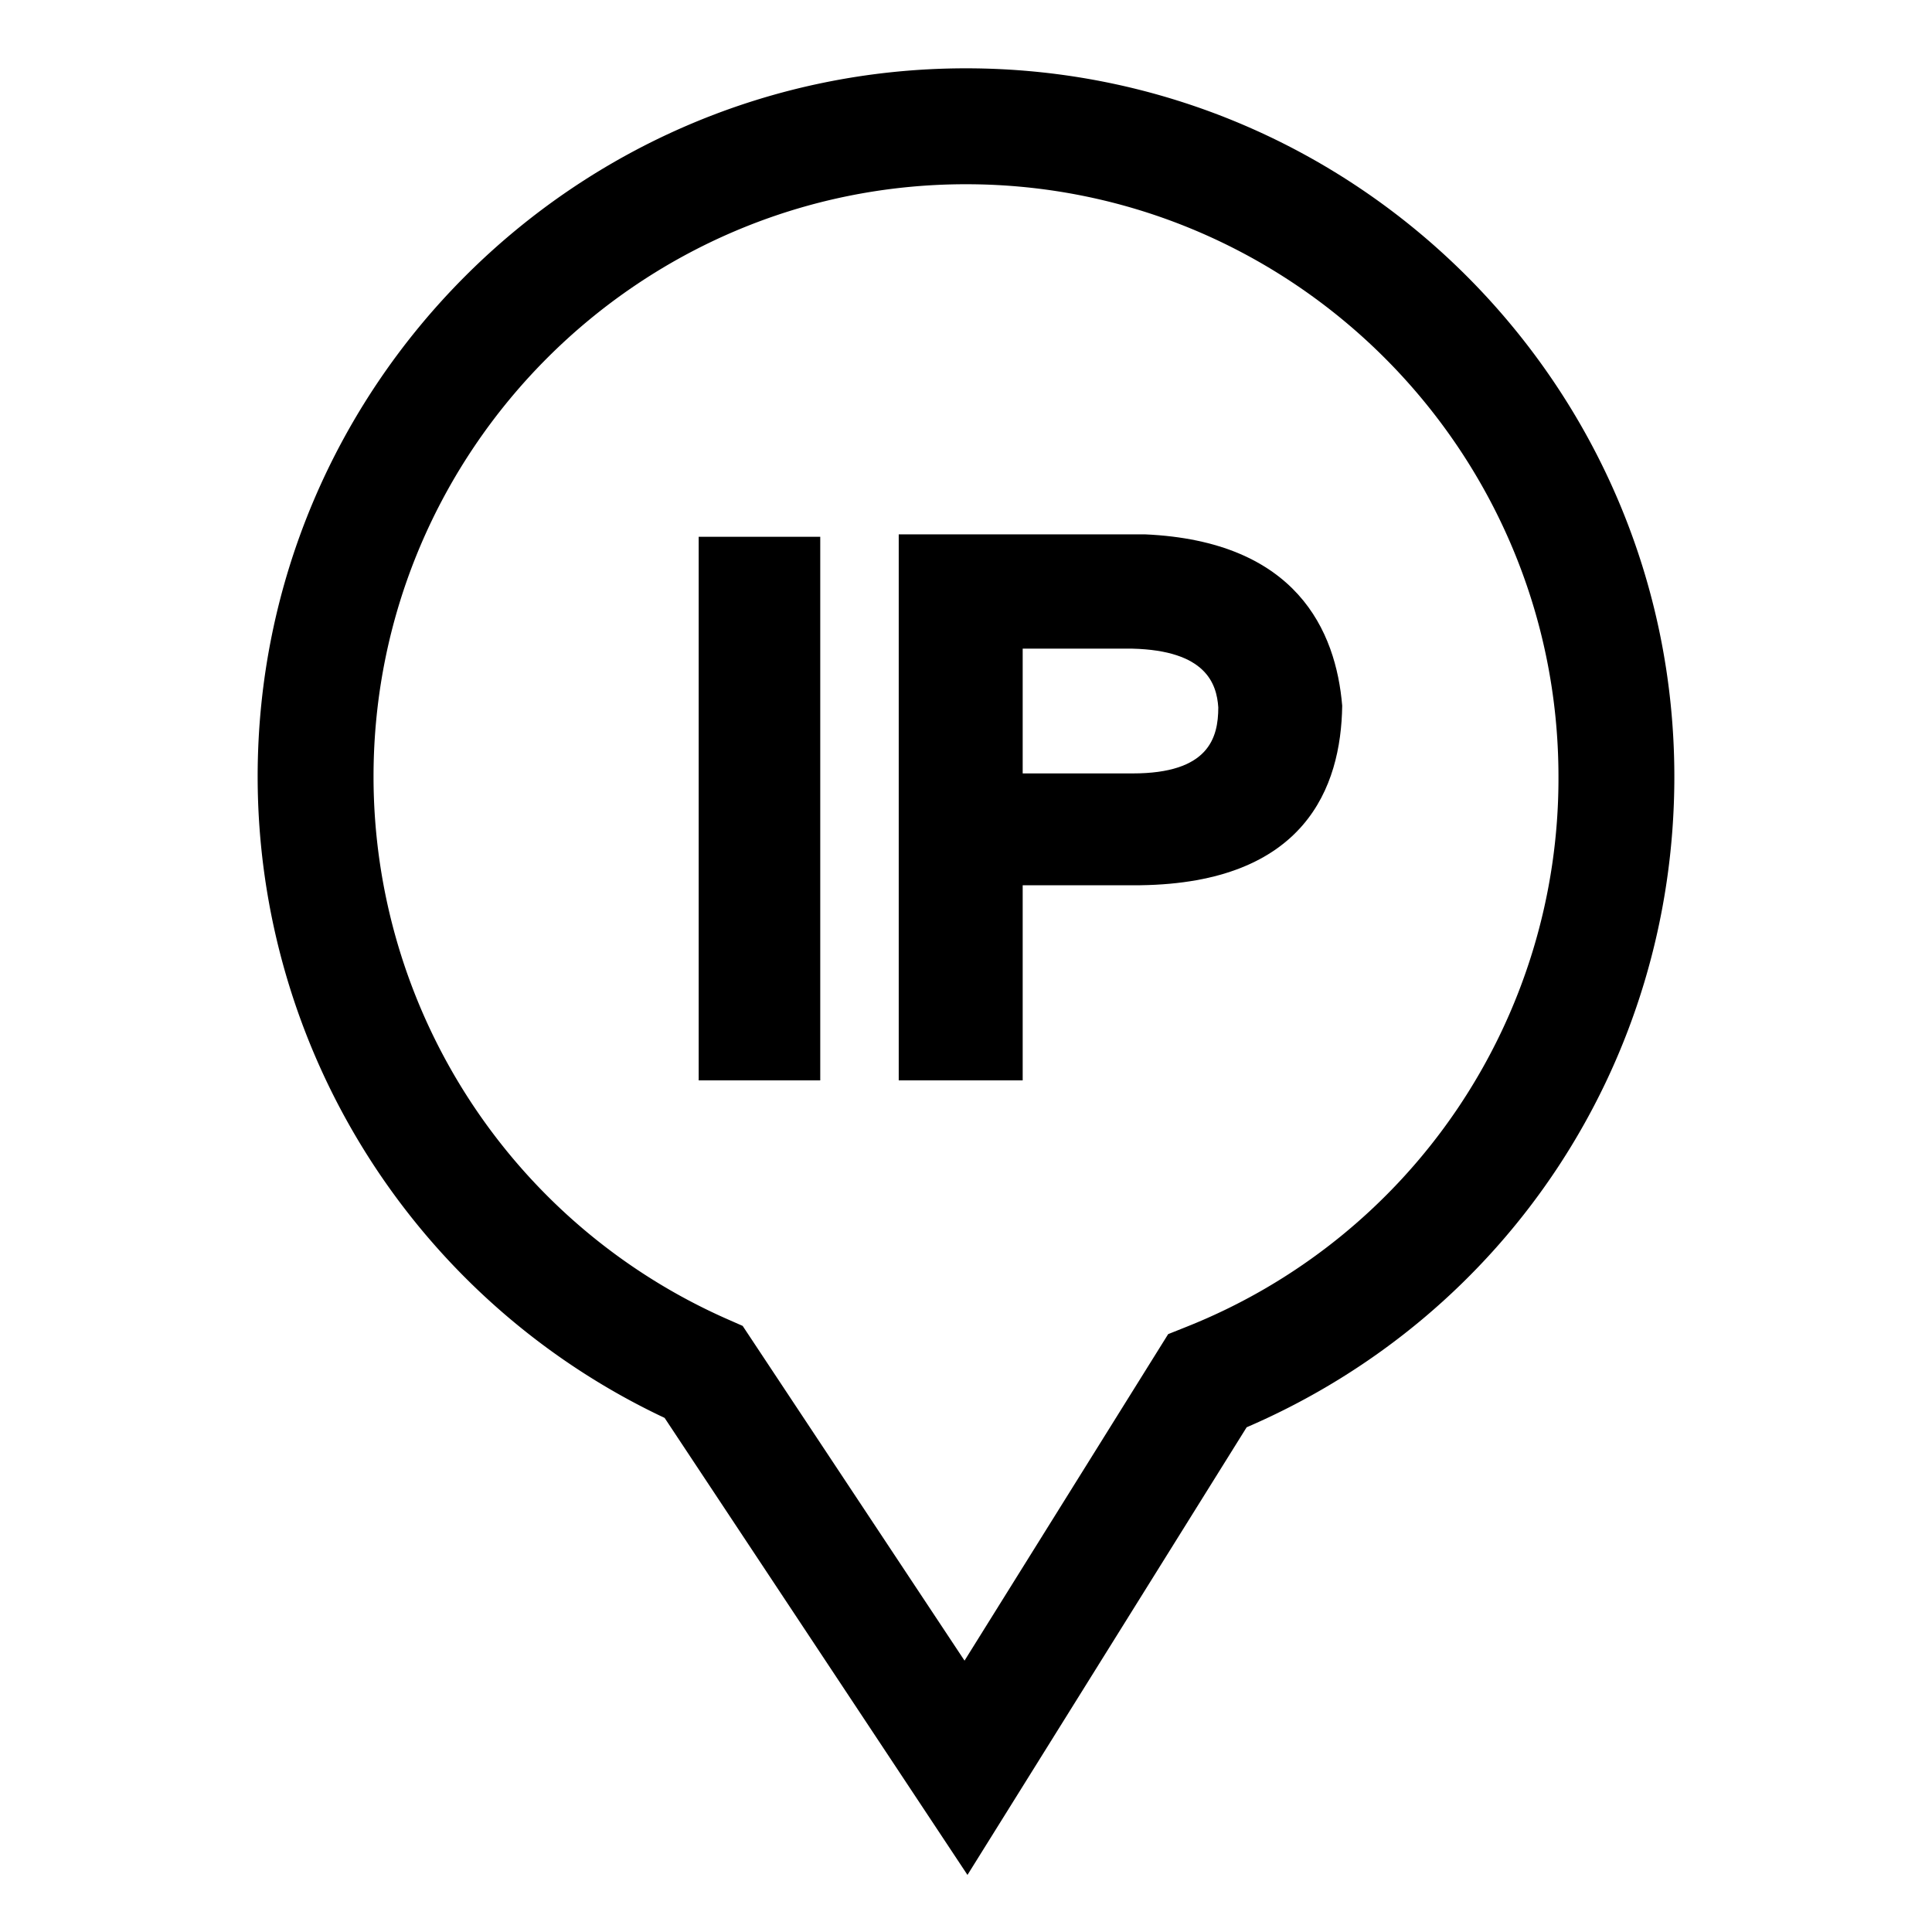
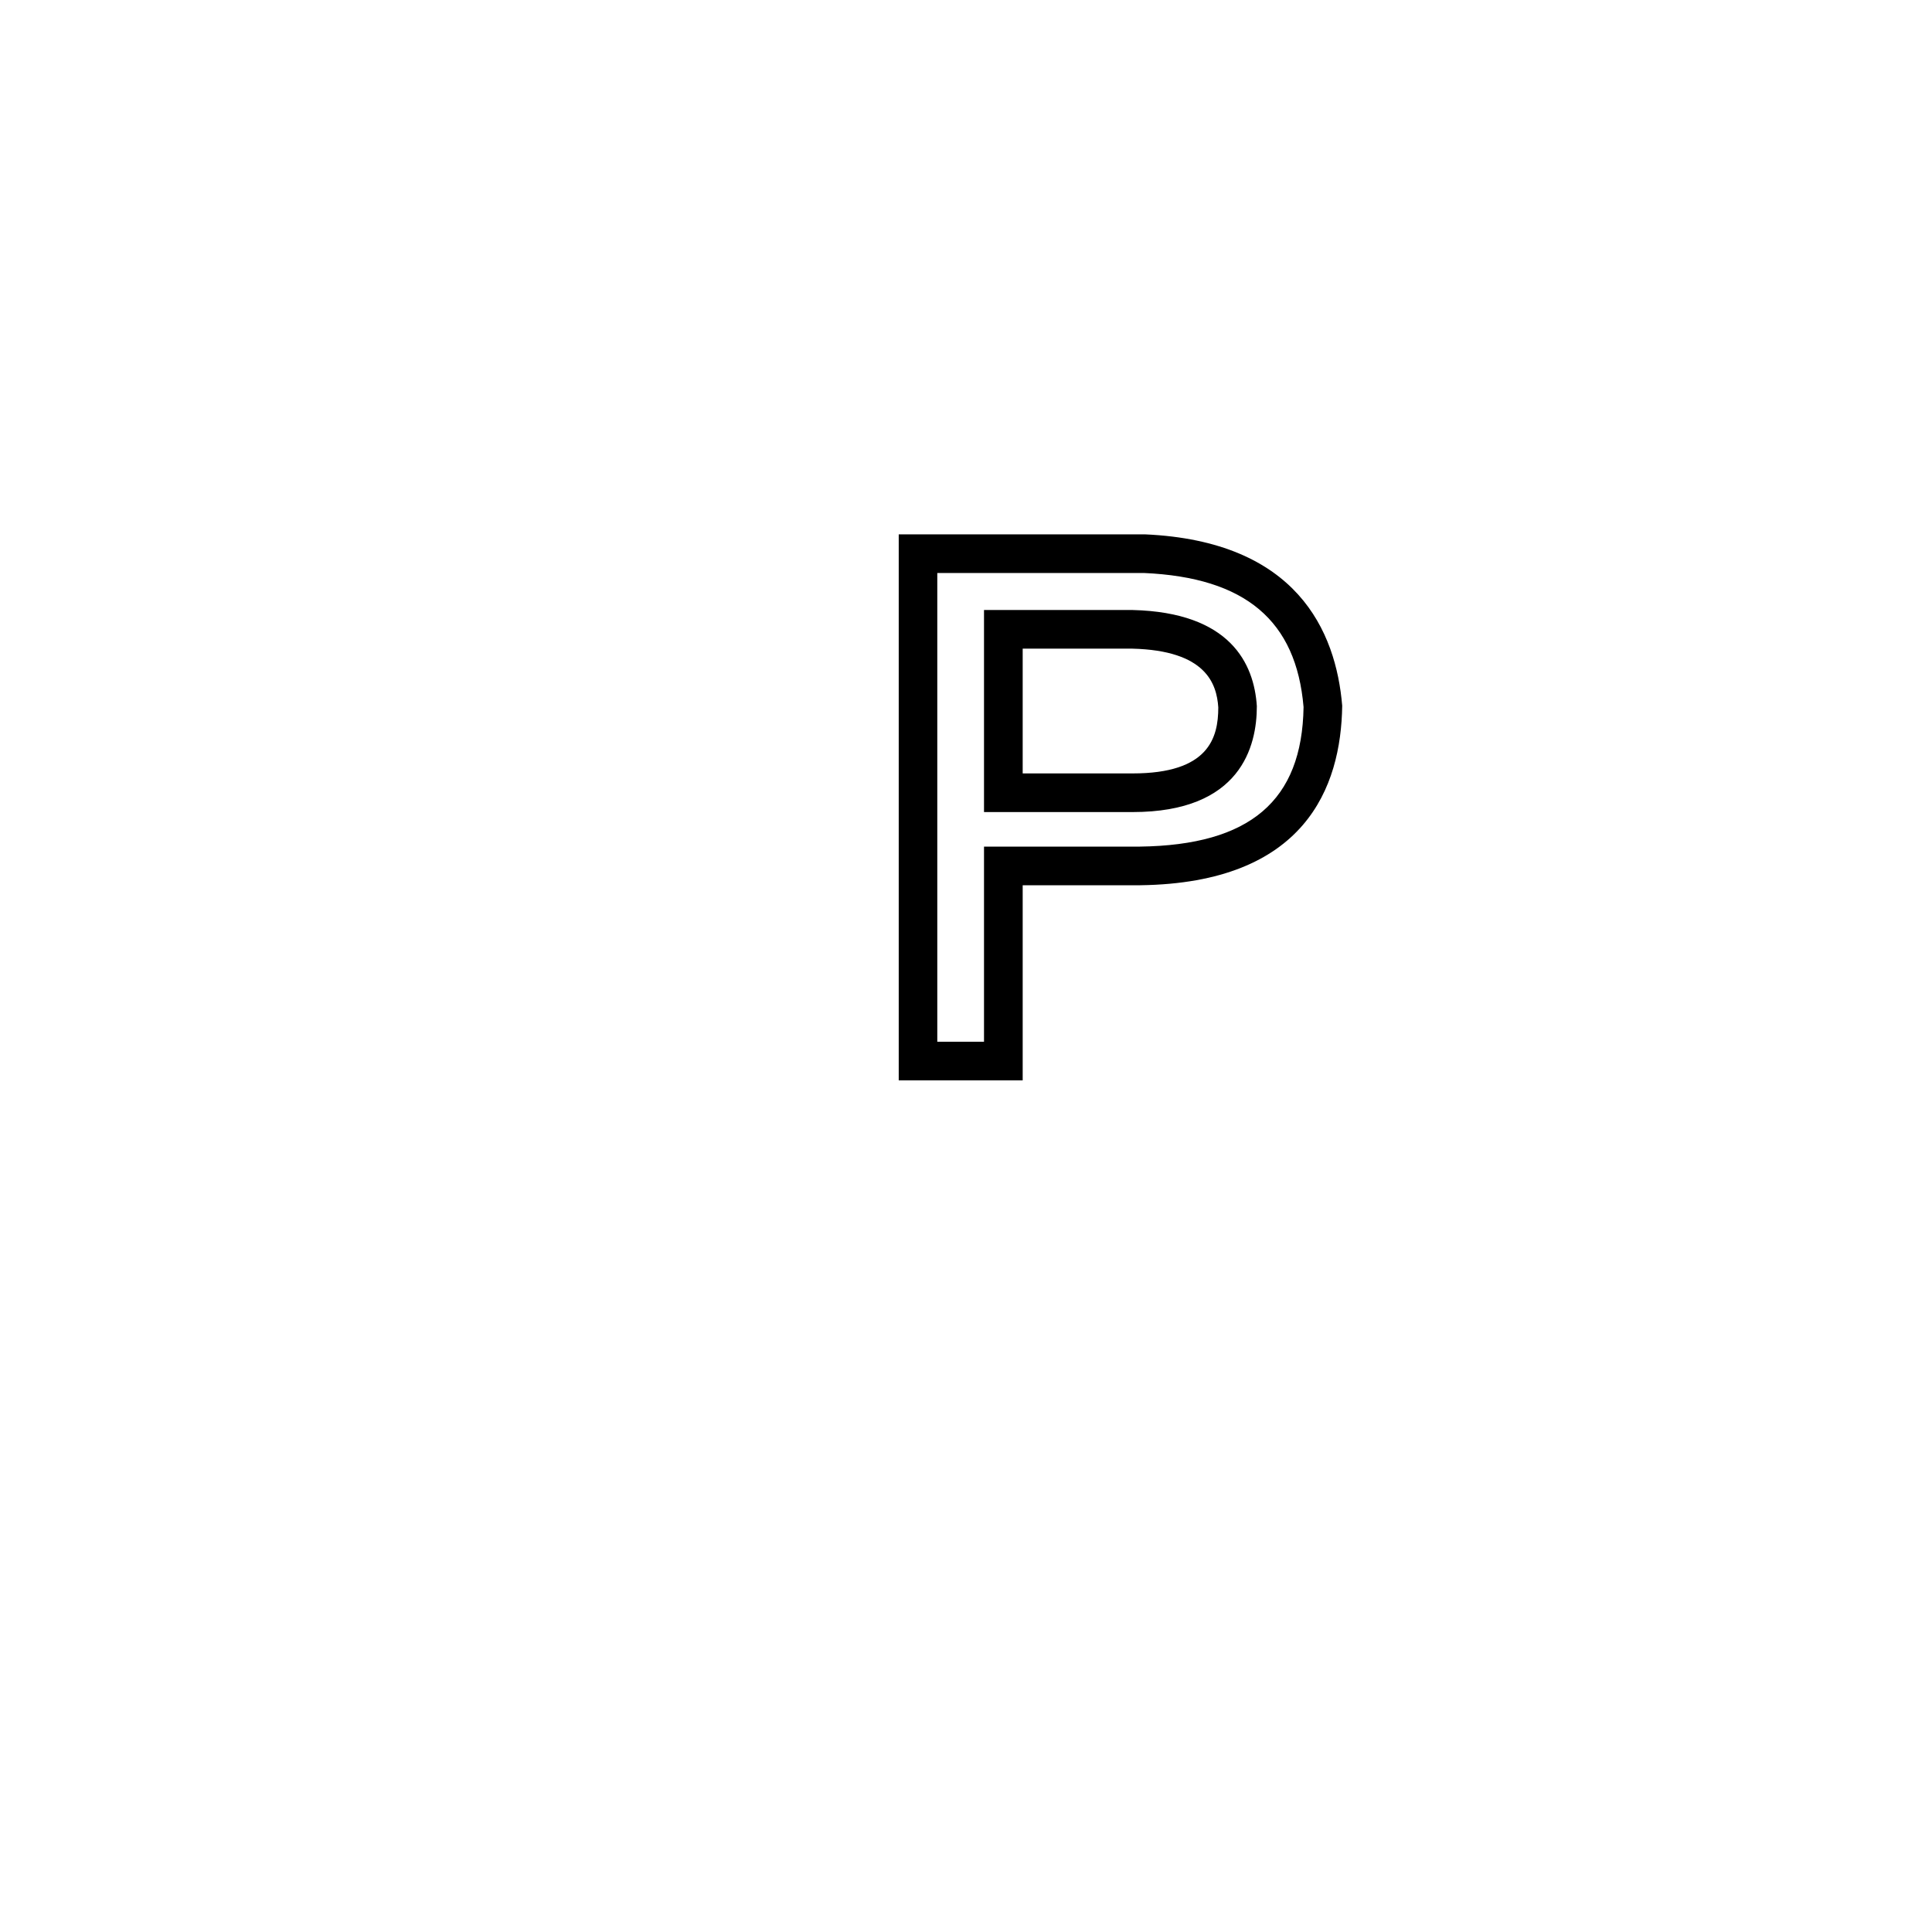
<svg xmlns="http://www.w3.org/2000/svg" height="600" viewBox="0 0 1024 1024" width="600">
-   <path d="m512.778 993.751-160.522-242.237a375.808 375.808 0 0 1 -215.695-339.845c-.02-207.032 168.407-375.46 375.439-375.46 207.012 0 375.439 168.428 375.439 375.46 0 151.081-88.637 285.327-226.693 344.822zm-.778-896.102c-173.158 0-314.02 140.861-314.02 314.02a314.348 314.348 0 0 0 187.412 287.457l8.233 3.625 117.596 177.418 107.93-173.056 9.339-3.727a312.709 312.709 0 0 0 197.53-291.717c-.02-173.158-140.882-314.02-314.02-314.02z" />
-   <path d="m380.559 294.748h43.95v267.633h-43.95z" />
-   <path d="m434.749 572.621h-64.43v-288.113h64.43zm-43.95-20.48h23.47v-247.153h-23.47z" />
-   <path d="m604.221 458.957h-72.417v103.424h-45.22v-268.923h120.238c58.614 2.58 90.051 29.737 94.372 81.449-.881 55.173-33.219 83.19-96.973 84.05zm-3.891-125.42h-68.547v86.61h68.547c37.048 0 55.603-15.073 55.603-45.24-1.741-26.706-20.275-40.509-55.603-41.37z" />
  <path d="m542.044 572.621h-65.7v-289.403h130.478c80.548 3.543 101.274 51.343 104.571 90.849-.614 43.295-19.722 93.962-107.028 95.13h-62.321zm-45.24-20.48h24.74v-103.424h82.657c58.348-.778 85.934-24.289 86.712-73.953-3.871-45.793-30.761-68.69-84.603-71.066h-109.527v248.443zm103.526-121.733h-78.787v-107.09h78.787c51.773 1.27 64.348 28.406 65.823 50.934.02 21.381-8.54 56.156-65.823 56.156zm-58.286-20.48h58.307c40.202 0 45.363-18.719 45.363-35-.84-12.534-6.492-30.188-45.609-31.13h-58.061z" />
</svg>